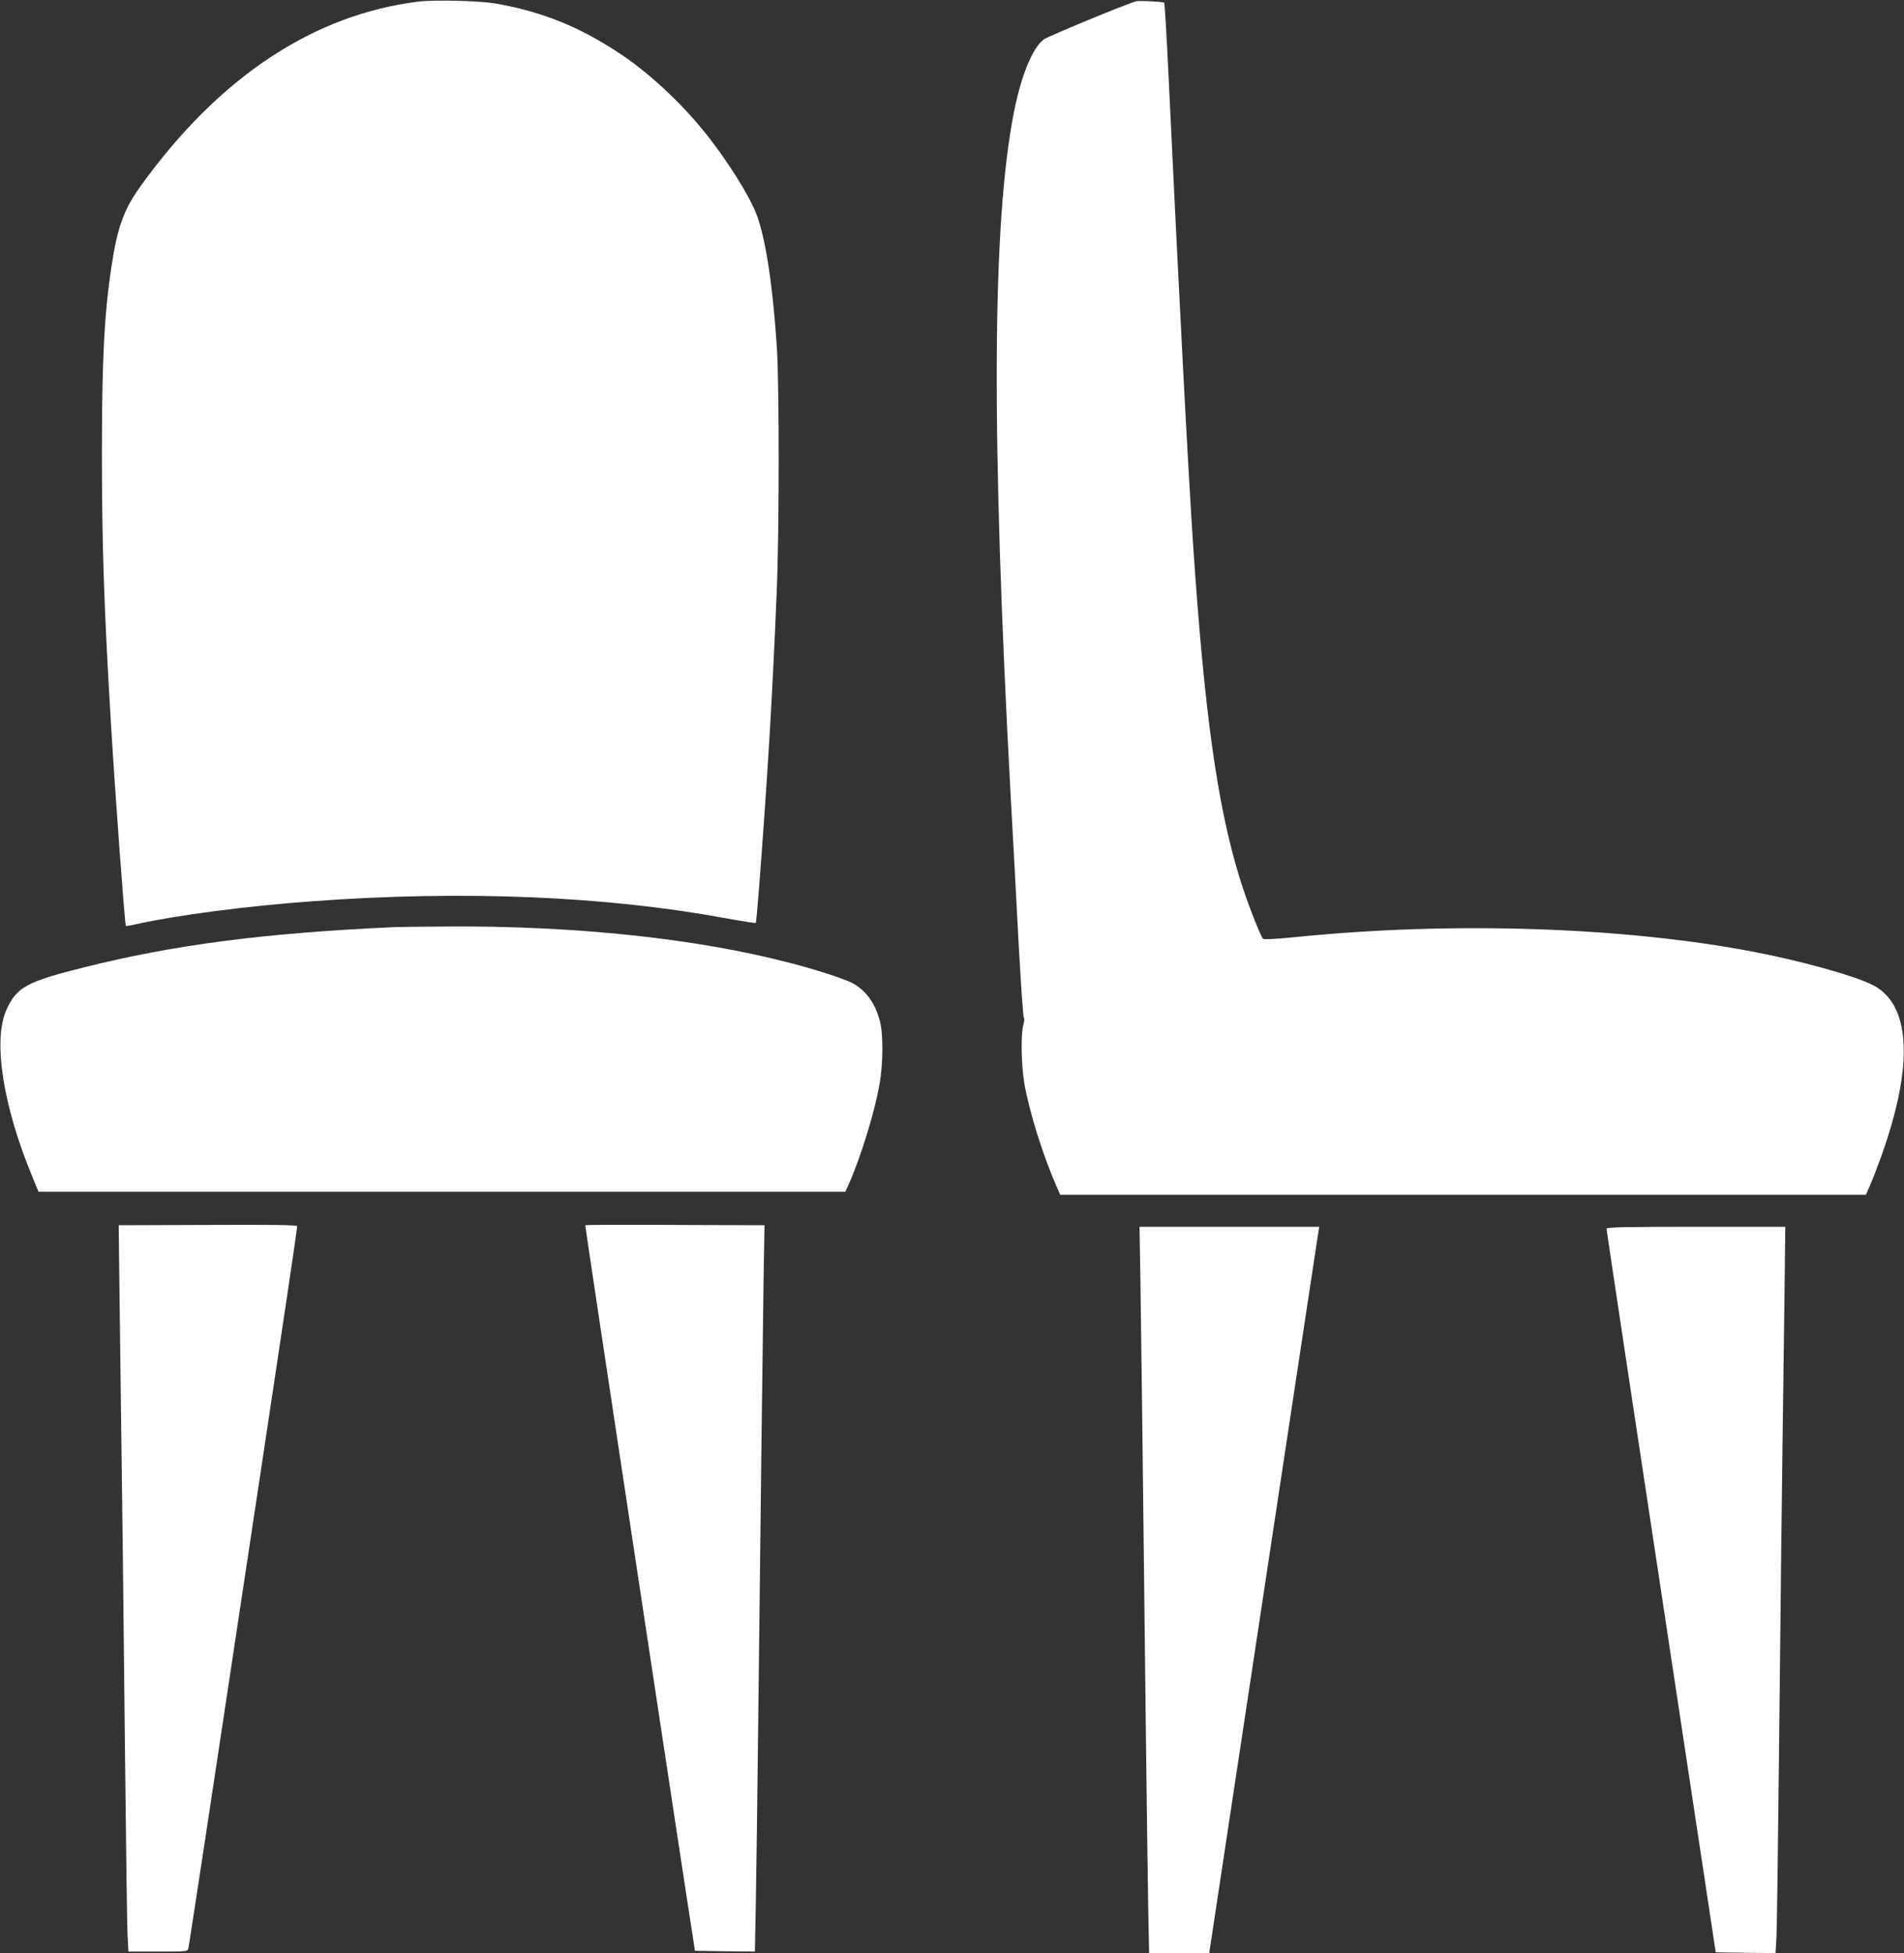
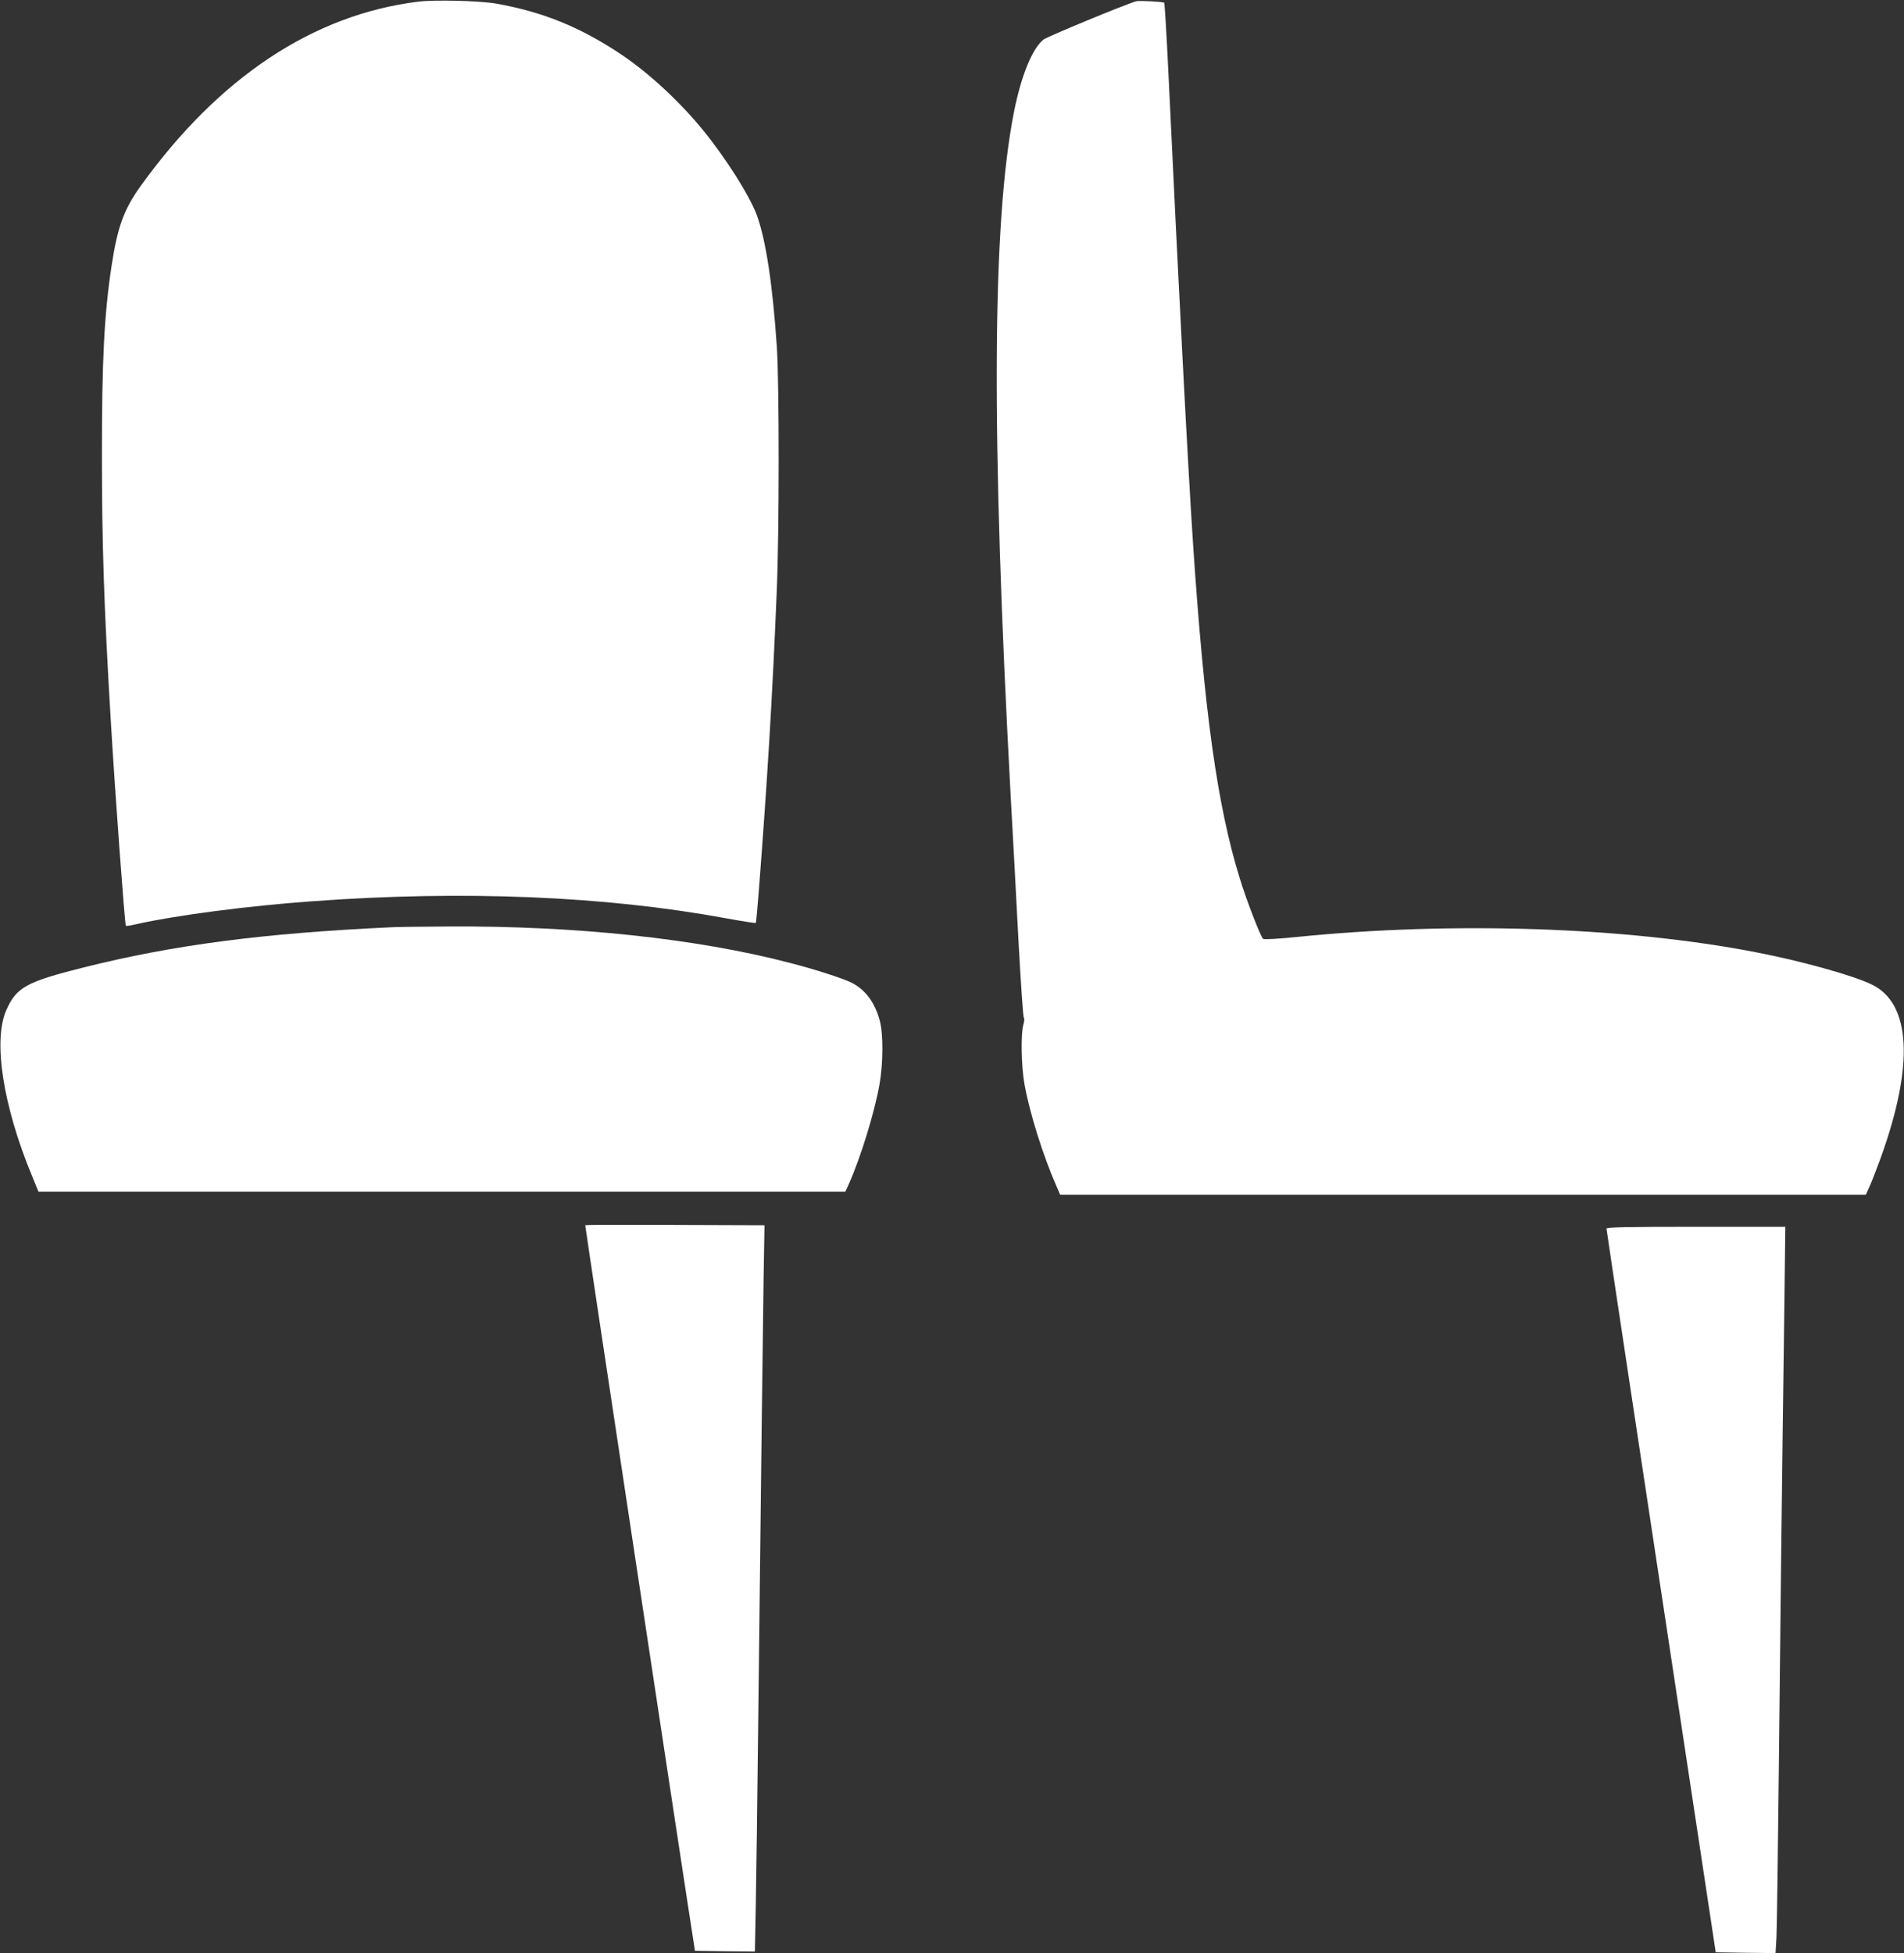
<svg xmlns="http://www.w3.org/2000/svg" version="1.0" width="1248pt" height="1280pt" viewBox="0 0 1248 1280" preserveAspectRatio="xMidYMid meet">
  <rect x="0" y="0" width="1248" height="1280" fill="#333333" stroke="none" />
  <g transform="translate(0,1280) scale(0.1,-0.1)" fill="#ffffff" stroke="none">
    <path d="M2740 12789 c-686 -85 -1304 -495 -1815 -1204 -113 -156 -155 -272 -194 -530 -48 -316 -63 -618 -63 -1225 0 -589 13 -998 58 -1750 28 -475 92 -1340 99 -1348 2 -2 34 3 72 12 261 58 726 119 1158 150 985 72 1913 33 2697 -111 109 -20 200 -34 202 -32 2 2 11 99 20 214 55 711 89 1269 117 1955 17 384 17 1362 1 1605 -27 405 -72 703 -131 864 -46 126 -204 376 -353 558 -153 188 -358 377 -536 496 -268 179 -511 278 -817 333 -107 19 -408 27 -515 13z" />
    <path d="M7448 12792 c-74 -21 -581 -231 -608 -251 -74 -59 -147 -238 -194 -476 -143 -726 -150 -2102 -21 -4490 14 -247 37 -673 51 -945 15 -272 30 -497 35 -500 5 -3 3 -24 -3 -45 -18 -59 -14 -274 7 -390 33 -187 123 -473 211 -672 l23 -53 2641 0 2640 0 26 58 c14 31 45 112 70 180 222 613 201 1018 -60 1141 -126 60 -456 152 -756 210 -855 166 -1990 204 -3013 100 -130 -13 -213 -17 -218 -12 -18 18 -110 256 -153 397 -147 475 -232 1086 -306 2191 -35 528 -93 1649 -161 3075 -12 256 -25 468 -28 472 -7 7 -163 15 -183 10z" />
    <path d="M2565 6723 c-841 -39 -1430 -116 -2019 -264 -375 -94 -439 -130 -505 -280 -88 -199 -21 -629 169 -1086 l42 -103 2645 0 2644 0 24 53 c78 176 169 472 200 652 24 134 25 329 2 414 -32 120 -94 204 -184 250 -58 29 -240 88 -408 131 -609 159 -1403 243 -2235 238 -173 -1 -342 -3 -375 -5z" />
-     <path d="M1361 4772 l-583 -2 6 -503 c18 -1340 26 -2047 36 -3007 6 -575 13 -1091 16 -1147 l6 -103 194 0 c193 0 194 0 199 23 3 12 54 348 115 747 60 399 220 1456 355 2349 135 893 245 1629 243 1635 -2 8 -161 10 -587 8z" />
    <path d="M3836 4770 c-2 -4 658 -4370 710 -4695 l9 -60 196 -3 197 -2 6 312 c3 172 11 716 16 1208 20 1753 30 2540 35 2887 l6 353 -586 2 c-323 2 -588 1 -589 -2z" />
-     <path d="M7475 4408 c5 -346 15 -1093 35 -2898 6 -498 13 -1041 16 -1208 l6 -302 197 0 197 0 147 972 c369 2442 557 3678 565 3731 l9 57 -589 0 -589 0 6 -352z" />
    <path d="M10530 4748 c0 -11 223 -1488 629 -4168 l87 -575 196 -3 196 -2 6 102 c3 57 10 571 16 1143 10 966 19 1769 36 3013 l6 502 -586 0 c-462 0 -586 -3 -586 -12z" />
  </g>
</svg>